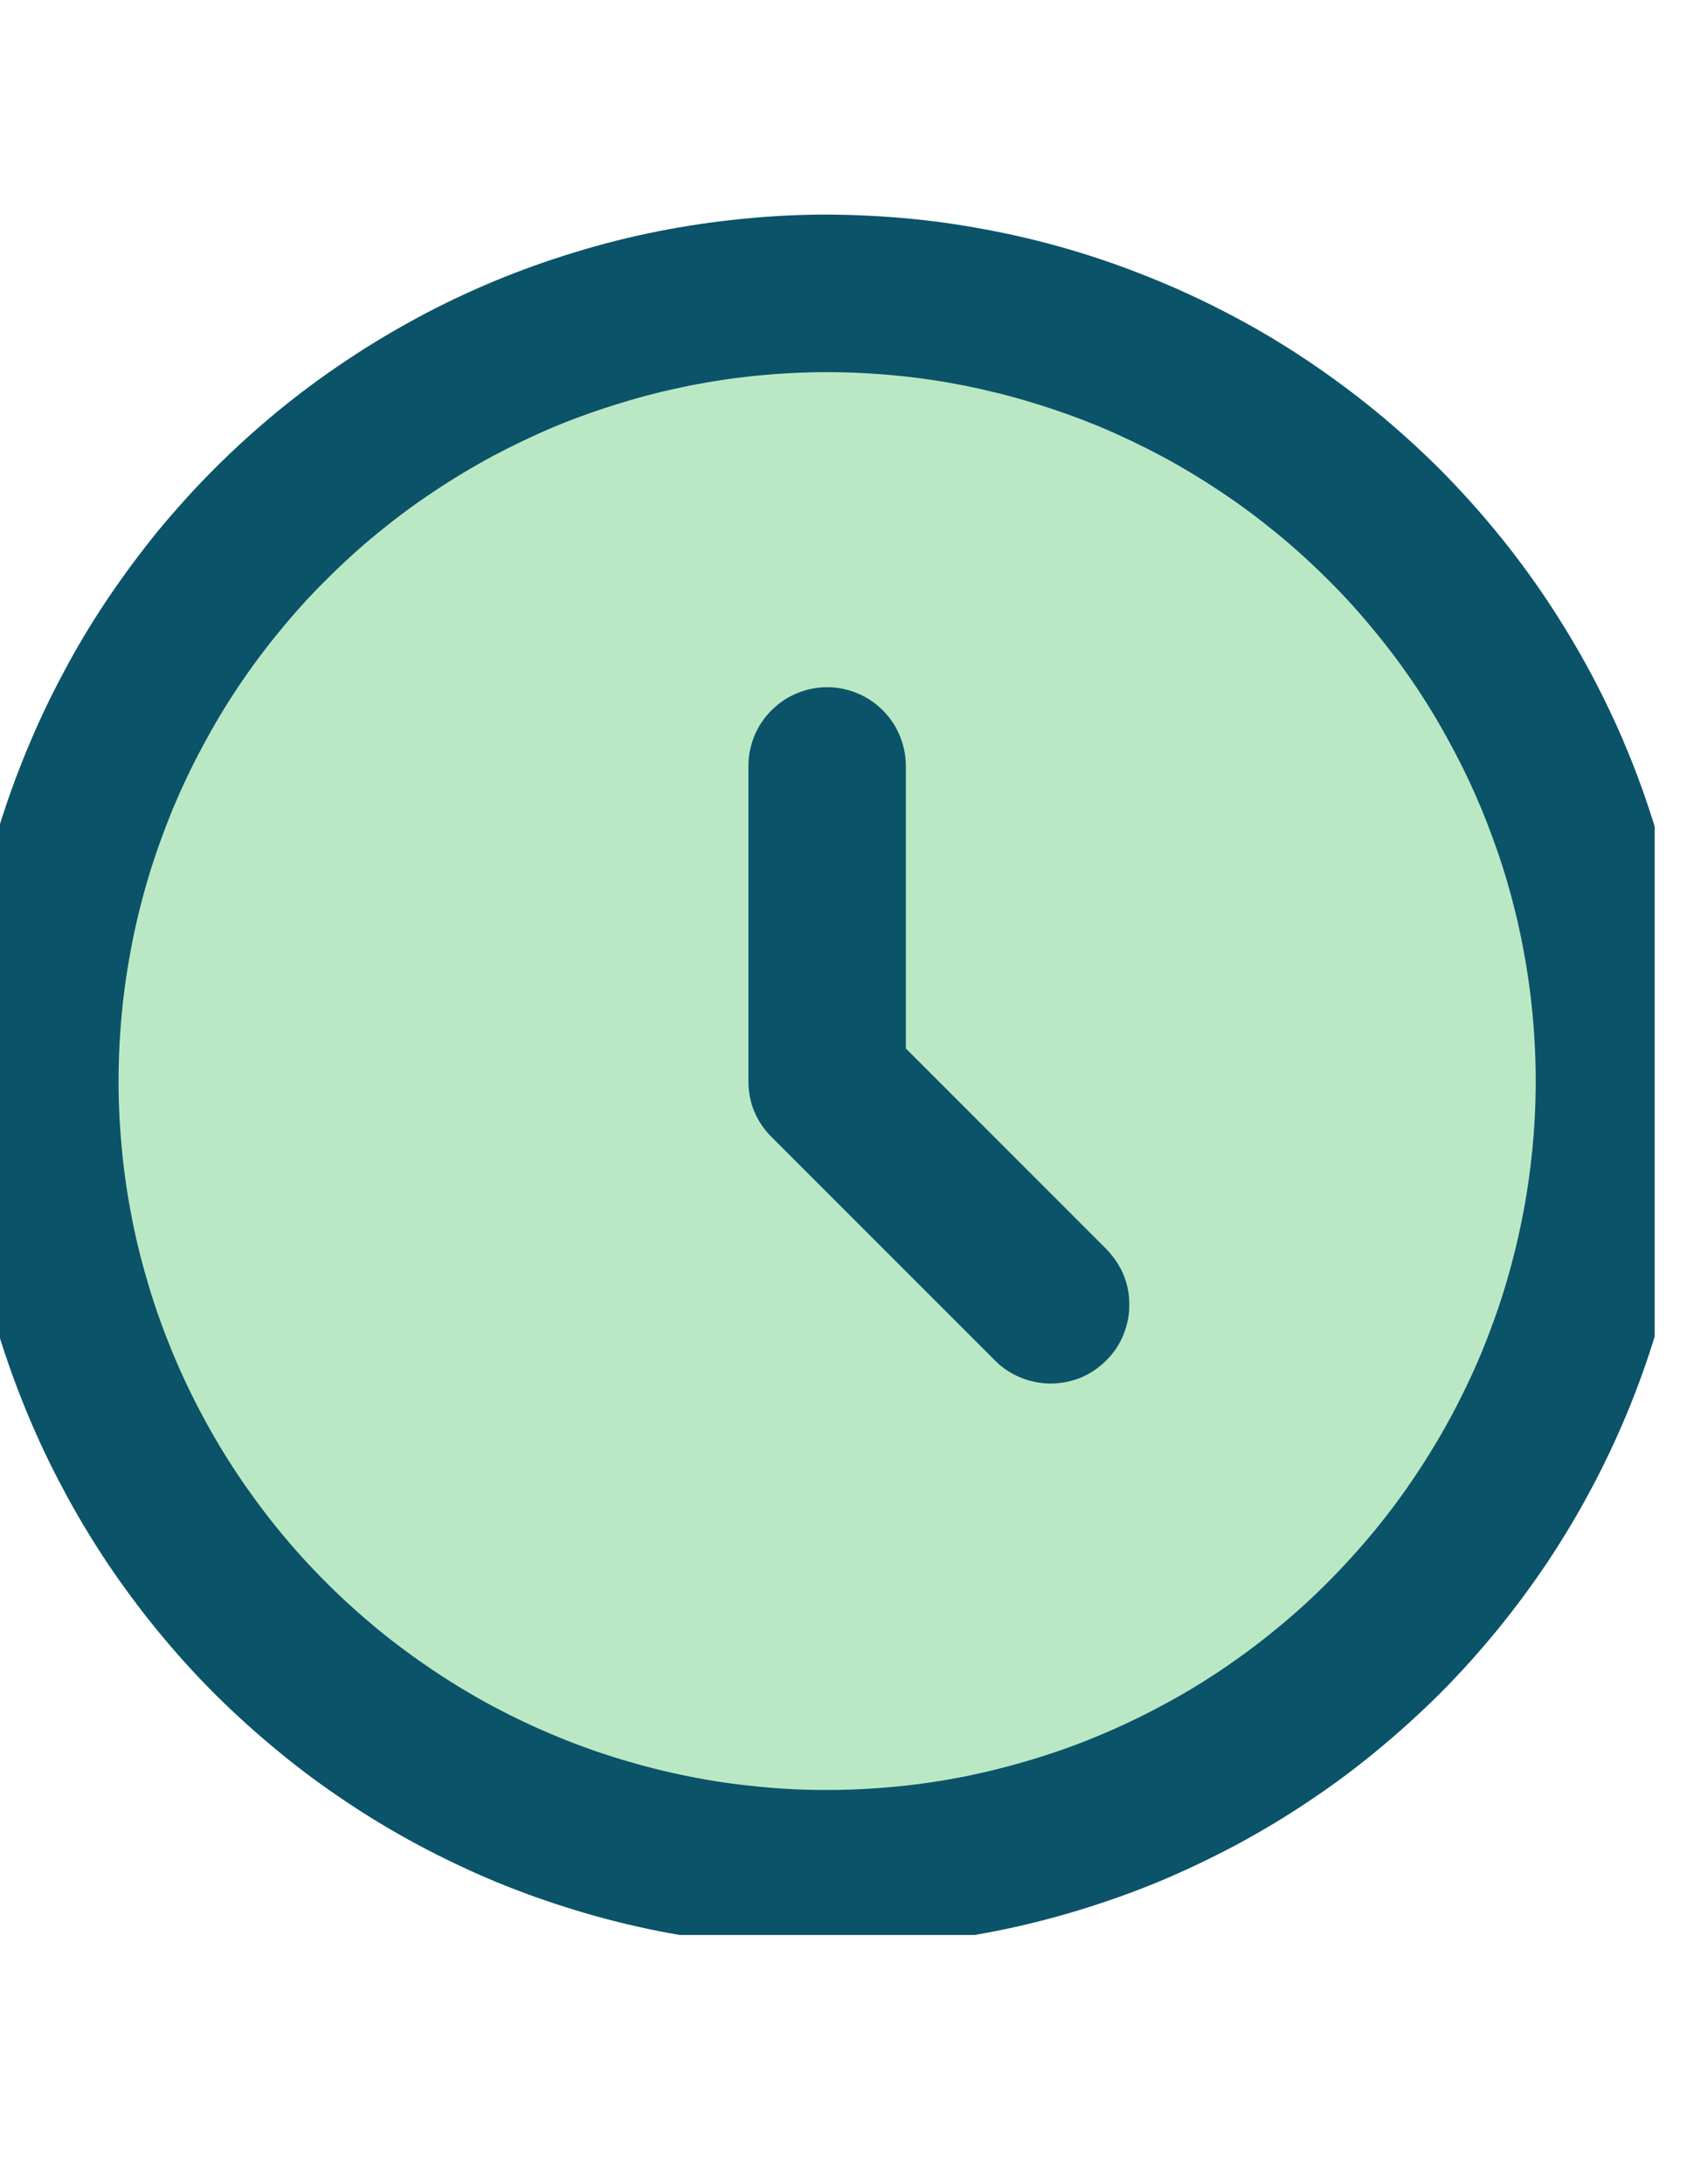
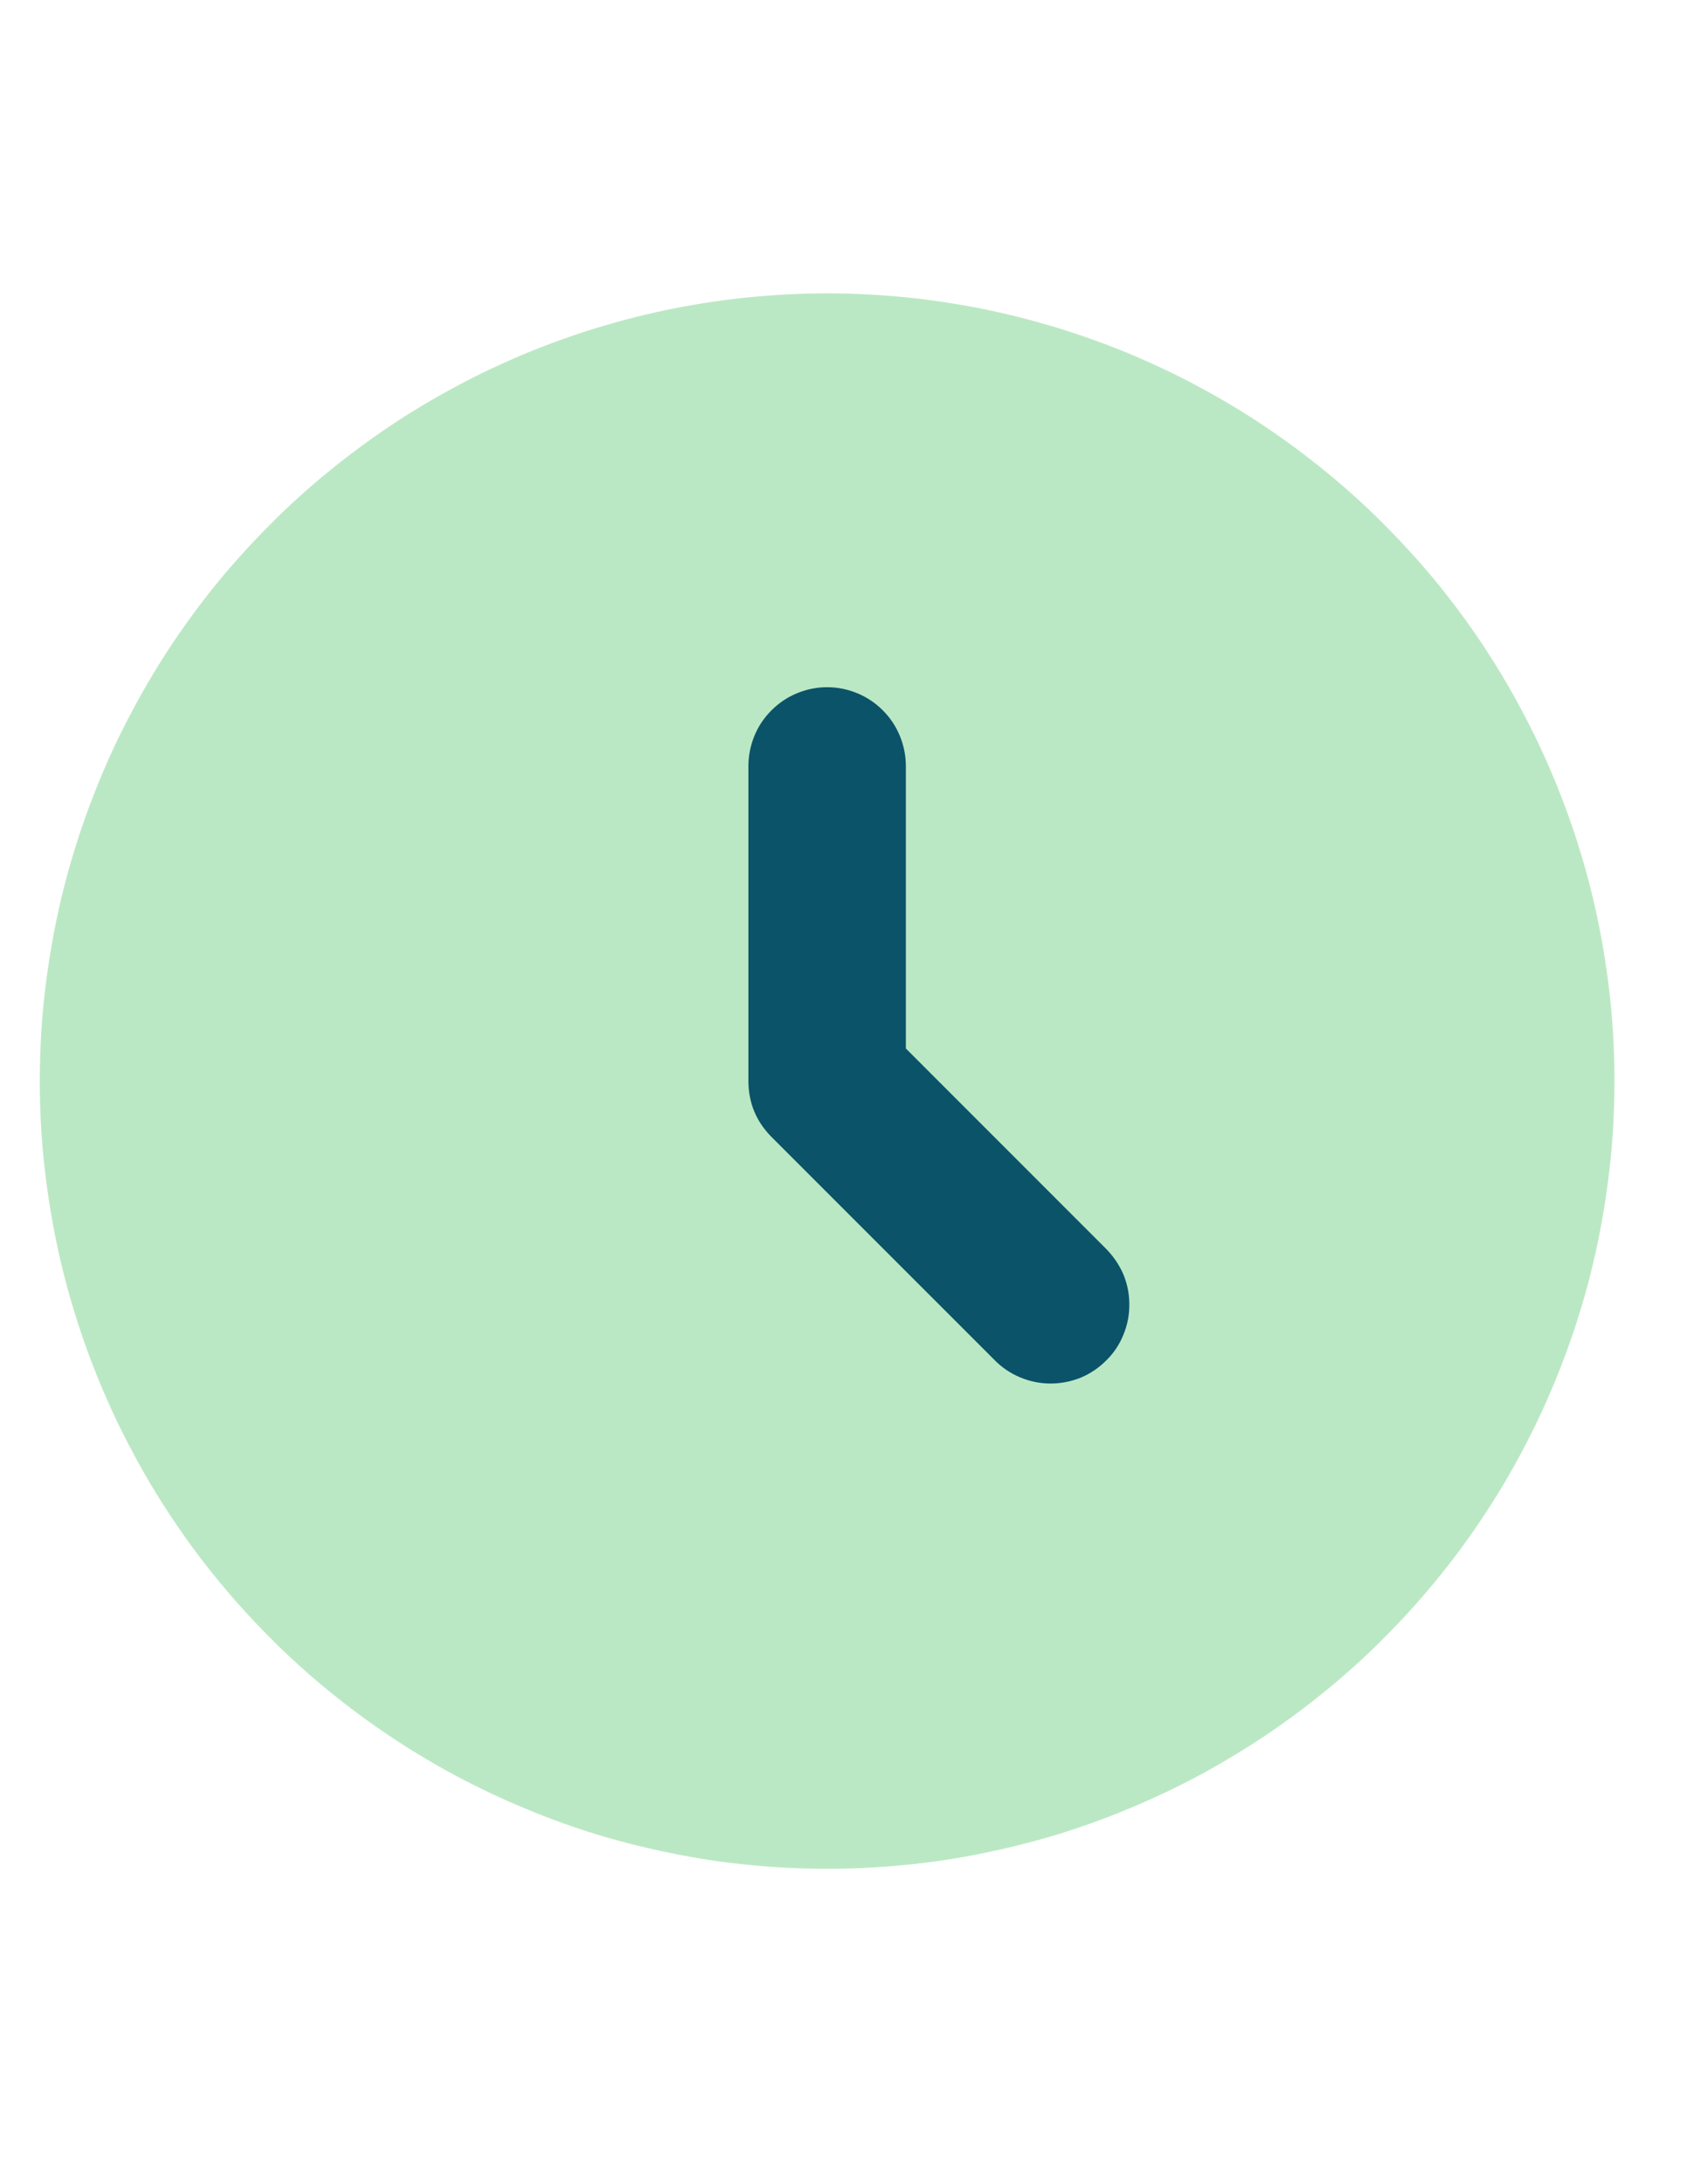
<svg xmlns="http://www.w3.org/2000/svg" version="1.0" preserveAspectRatio="xMidYMid meet" height="66" viewBox="0 0 38.25 49.5" zoomAndPan="magnify" width="51">
  <defs>
    <clipPath id="9e04679bb1">
-       <path clip-rule="nonzero" d="M 0 4.863 L 37.516 4.863 L 37.516 43.852 L 0 43.852 Z M 0 4.863" />
+       <path clip-rule="nonzero" d="M 0 4.863 L 37.516 43.852 L 0 43.852 Z M 0 4.863" />
    </clipPath>
  </defs>
  <path fill-rule="nonzero" fill-opacity="1" d="M 36.605 24.5 C 36.605 25.086 36.578 25.668 36.52 26.25 C 36.461 26.832 36.375 27.41 36.262 27.984 C 36.148 28.559 36.008 29.125 35.836 29.684 C 35.668 30.242 35.469 30.793 35.246 31.332 C 35.023 31.871 34.773 32.402 34.496 32.918 C 34.223 33.434 33.922 33.934 33.598 34.418 C 33.273 34.906 32.926 35.375 32.555 35.824 C 32.184 36.277 31.789 36.711 31.375 37.125 C 30.965 37.539 30.531 37.93 30.078 38.301 C 29.625 38.672 29.156 39.02 28.672 39.344 C 28.184 39.668 27.684 39.969 27.168 40.246 C 26.652 40.52 26.125 40.77 25.586 40.992 C 25.047 41.219 24.496 41.414 23.938 41.586 C 23.375 41.754 22.809 41.895 22.238 42.008 C 21.664 42.125 21.086 42.211 20.504 42.266 C 19.922 42.324 19.34 42.352 18.754 42.352 C 18.168 42.352 17.586 42.324 17.004 42.266 C 16.422 42.211 15.844 42.125 15.27 42.008 C 14.699 41.895 14.133 41.754 13.57 41.586 C 13.012 41.414 12.461 41.219 11.922 40.992 C 11.383 40.77 10.855 40.52 10.34 40.246 C 9.824 39.969 9.32 39.668 8.836 39.344 C 8.352 39.02 7.883 38.672 7.43 38.301 C 6.977 37.93 6.543 37.539 6.133 37.125 C 5.719 36.711 5.324 36.277 4.953 35.824 C 4.582 35.375 4.234 34.906 3.91 34.418 C 3.586 33.934 3.285 33.434 3.012 32.918 C 2.734 32.402 2.484 31.871 2.262 31.332 C 2.039 30.793 1.84 30.242 1.672 29.684 C 1.5 29.125 1.359 28.559 1.246 27.984 C 1.133 27.41 1.047 26.832 0.988 26.25 C 0.93 25.668 0.902 25.086 0.902 24.5 C 0.902 23.918 0.93 23.332 0.988 22.75 C 1.047 22.168 1.133 21.594 1.246 21.02 C 1.359 20.445 1.5 19.879 1.672 19.32 C 1.84 18.762 2.039 18.211 2.262 17.672 C 2.484 17.129 2.734 16.602 3.012 16.086 C 3.285 15.57 3.586 15.07 3.91 14.582 C 4.234 14.098 4.582 13.629 4.953 13.176 C 5.324 12.727 5.719 12.293 6.133 11.879 C 6.543 11.465 6.977 11.074 7.43 10.703 C 7.883 10.332 8.352 9.984 8.836 9.66 C 9.32 9.332 9.824 9.035 10.34 8.758 C 10.855 8.48 11.383 8.234 11.922 8.008 C 12.461 7.785 13.012 7.59 13.57 7.418 C 14.133 7.25 14.699 7.105 15.27 6.992 C 15.844 6.879 16.422 6.793 17.004 6.734 C 17.586 6.68 18.168 6.648 18.754 6.648 C 19.34 6.648 19.922 6.68 20.504 6.734 C 21.086 6.793 21.664 6.879 22.238 6.992 C 22.809 7.105 23.375 7.25 23.938 7.418 C 24.496 7.59 25.047 7.785 25.586 8.008 C 26.125 8.234 26.652 8.48 27.168 8.758 C 27.684 9.035 28.184 9.332 28.672 9.66 C 29.156 9.984 29.625 10.332 30.078 10.703 C 30.531 11.074 30.965 11.465 31.375 11.879 C 31.789 12.293 32.184 12.727 32.555 13.176 C 32.926 13.629 33.273 14.098 33.598 14.582 C 33.922 15.07 34.223 15.57 34.496 16.086 C 34.773 16.602 35.023 17.129 35.246 17.672 C 35.469 18.211 35.668 18.762 35.836 19.32 C 36.008 19.879 36.148 20.445 36.262 21.02 C 36.375 21.594 36.461 22.168 36.52 22.75 C 36.578 23.332 36.605 23.918 36.605 24.5 Z M 36.605 24.5" fill="#bbe8c4" />
  <g clip-path="url(#9e04679bb1)">
-     <path fill-rule="nonzero" fill-opacity="1" d="M 18.754 4.863 C 18.109 4.863 17.469 4.895 16.828 4.961 C 16.188 5.023 15.555 5.117 14.922 5.242 C 14.293 5.367 13.668 5.523 13.055 5.711 C 12.438 5.898 11.832 6.113 11.238 6.359 C 10.645 6.605 10.062 6.879 9.496 7.184 C 8.93 7.488 8.379 7.816 7.844 8.176 C 7.309 8.531 6.793 8.914 6.297 9.32 C 5.801 9.73 5.324 10.16 4.867 10.617 C 4.414 11.07 3.984 11.547 3.574 12.043 C 3.168 12.543 2.785 13.059 2.426 13.594 C 2.07 14.125 1.738 14.676 1.438 15.246 C 1.133 15.812 0.859 16.395 0.613 16.988 C 0.367 17.582 0.148 18.188 -0.039 18.801 C -0.223 19.418 -0.379 20.039 -0.504 20.672 C -0.629 21.301 -0.727 21.938 -0.789 22.578 C -0.852 23.215 -0.883 23.859 -0.883 24.5 C -0.883 25.145 -0.852 25.785 -0.789 26.426 C -0.727 27.066 -0.629 27.703 -0.504 28.332 C -0.379 28.965 -0.223 29.586 -0.039 30.203 C 0.148 30.816 0.367 31.422 0.613 32.016 C 0.859 32.609 1.133 33.191 1.438 33.758 C 1.738 34.324 2.07 34.875 2.426 35.41 C 2.785 35.945 3.168 36.461 3.574 36.957 C 3.984 37.457 4.414 37.934 4.867 38.387 C 5.324 38.84 5.801 39.273 6.297 39.68 C 6.793 40.09 7.309 40.473 7.844 40.828 C 8.379 41.188 8.93 41.516 9.496 41.82 C 10.062 42.121 10.645 42.398 11.238 42.645 C 11.832 42.891 12.438 43.105 13.055 43.293 C 13.668 43.48 14.293 43.637 14.922 43.762 C 15.555 43.887 16.188 43.98 16.828 44.043 C 17.469 44.105 18.109 44.137 18.754 44.137 C 19.398 44.137 20.039 44.105 20.68 44.043 C 21.32 43.98 21.953 43.887 22.586 43.762 C 23.215 43.637 23.84 43.48 24.453 43.293 C 25.07 43.105 25.676 42.891 26.27 42.645 C 26.863 42.398 27.441 42.121 28.012 41.82 C 28.578 41.516 29.129 41.188 29.664 40.828 C 30.199 40.473 30.715 40.09 31.211 39.68 C 31.707 39.273 32.184 38.84 32.641 38.387 C 33.094 37.934 33.523 37.457 33.934 36.957 C 34.34 36.461 34.723 35.945 35.082 35.41 C 35.438 34.875 35.77 34.324 36.07 33.758 C 36.375 33.191 36.648 32.609 36.895 32.016 C 37.141 31.422 37.359 30.816 37.543 30.203 C 37.73 29.586 37.887 28.965 38.012 28.332 C 38.137 27.703 38.234 27.066 38.297 26.426 C 38.359 25.785 38.391 25.145 38.391 24.5 C 38.391 23.859 38.355 23.219 38.293 22.578 C 38.23 21.938 38.137 21.301 38.008 20.672 C 37.883 20.043 37.727 19.418 37.539 18.805 C 37.352 18.188 37.137 17.586 36.891 16.992 C 36.645 16.395 36.367 15.816 36.066 15.25 C 35.762 14.684 35.43 14.133 35.074 13.598 C 34.715 13.062 34.336 12.547 33.926 12.051 C 33.52 11.555 33.086 11.078 32.633 10.621 C 32.176 10.168 31.703 9.738 31.203 9.328 C 30.707 8.922 30.191 8.539 29.656 8.18 C 29.125 7.824 28.574 7.492 28.008 7.191 C 27.438 6.887 26.859 6.613 26.266 6.367 C 25.672 6.121 25.066 5.902 24.453 5.715 C 23.836 5.527 23.215 5.371 22.582 5.246 C 21.953 5.121 21.316 5.023 20.68 4.961 C 20.039 4.898 19.398 4.867 18.754 4.863 Z M 18.754 40.566 C 18.227 40.566 17.703 40.543 17.18 40.488 C 16.656 40.438 16.137 40.363 15.621 40.258 C 15.102 40.156 14.594 40.027 14.09 39.875 C 13.586 39.723 13.09 39.547 12.605 39.344 C 12.121 39.145 11.645 38.918 11.18 38.672 C 10.715 38.422 10.266 38.152 9.828 37.859 C 9.391 37.566 8.969 37.254 8.562 36.922 C 8.156 36.586 7.766 36.234 7.395 35.863 C 7.02 35.488 6.668 35.102 6.336 34.695 C 6 34.285 5.688 33.863 5.395 33.426 C 5.102 32.988 4.832 32.539 4.586 32.074 C 4.336 31.609 4.113 31.137 3.91 30.648 C 3.711 30.164 3.531 29.668 3.379 29.164 C 3.227 28.66 3.098 28.152 2.996 27.637 C 2.895 27.121 2.816 26.602 2.766 26.074 C 2.715 25.551 2.688 25.027 2.688 24.5 C 2.688 23.977 2.715 23.449 2.766 22.926 C 2.816 22.402 2.895 21.883 2.996 21.367 C 3.098 20.852 3.227 20.34 3.379 19.836 C 3.531 19.336 3.711 18.84 3.91 18.352 C 4.113 17.867 4.336 17.391 4.586 16.93 C 4.832 16.465 5.102 16.012 5.395 15.574 C 5.688 15.137 6 14.715 6.336 14.309 C 6.668 13.902 7.02 13.512 7.395 13.141 C 7.766 12.77 8.156 12.414 8.562 12.082 C 8.969 11.75 9.391 11.434 9.828 11.145 C 10.266 10.852 10.715 10.582 11.18 10.332 C 11.645 10.086 12.121 9.859 12.605 9.656 C 13.09 9.457 13.586 9.281 14.09 9.129 C 14.594 8.973 15.102 8.848 15.621 8.742 C 16.137 8.641 16.656 8.562 17.18 8.512 C 17.703 8.461 18.227 8.434 18.754 8.434 C 19.281 8.434 19.805 8.461 20.328 8.512 C 20.852 8.562 21.371 8.641 21.887 8.742 C 22.402 8.848 22.914 8.973 23.418 9.129 C 23.922 9.281 24.414 9.457 24.902 9.656 C 25.387 9.859 25.863 10.086 26.328 10.332 C 26.793 10.582 27.242 10.852 27.68 11.145 C 28.117 11.434 28.539 11.75 28.945 12.082 C 29.352 12.414 29.742 12.77 30.113 13.141 C 30.488 13.512 30.84 13.902 31.172 14.309 C 31.508 14.715 31.82 15.137 32.113 15.574 C 32.406 16.012 32.676 16.465 32.922 16.93 C 33.172 17.391 33.395 17.867 33.598 18.352 C 33.797 18.84 33.977 19.336 34.129 19.836 C 34.281 20.34 34.41 20.852 34.512 21.367 C 34.613 21.883 34.691 22.402 34.742 22.926 C 34.793 23.449 34.82 23.977 34.82 24.5 C 34.82 25.027 34.793 25.551 34.742 26.074 C 34.688 26.598 34.613 27.117 34.508 27.633 C 34.406 28.148 34.277 28.66 34.125 29.164 C 33.973 29.668 33.793 30.16 33.594 30.648 C 33.391 31.133 33.164 31.609 32.918 32.07 C 32.668 32.535 32.398 32.984 32.105 33.422 C 31.816 33.859 31.5 34.281 31.168 34.688 C 30.832 35.094 30.48 35.484 30.109 35.855 C 29.738 36.23 29.348 36.582 28.941 36.914 C 28.535 37.25 28.113 37.562 27.676 37.855 C 27.238 38.148 26.789 38.418 26.324 38.664 C 25.859 38.914 25.387 39.137 24.898 39.34 C 24.414 39.543 23.918 39.719 23.414 39.871 C 22.914 40.023 22.402 40.152 21.887 40.258 C 21.371 40.359 20.852 40.438 20.328 40.488 C 19.805 40.539 19.281 40.566 18.754 40.566 Z M 18.754 40.566" fill="#0b5369" />
-   </g>
+     </g>
  <path fill-rule="nonzero" fill-opacity="1" d="M 20.539 23.762 L 20.539 17.359 C 20.539 17.125 20.492 16.895 20.402 16.676 C 20.312 16.457 20.184 16.266 20.016 16.098 C 19.848 15.93 19.656 15.801 19.438 15.711 C 19.219 15.621 18.992 15.574 18.754 15.574 C 18.516 15.574 18.289 15.621 18.07 15.711 C 17.852 15.801 17.66 15.93 17.492 16.098 C 17.324 16.266 17.195 16.457 17.105 16.676 C 17.016 16.895 16.969 17.125 16.969 17.359 L 16.969 24.512 C 16.973 25 17.148 25.418 17.492 25.766 L 22.539 30.812 C 22.707 30.984 22.898 31.117 23.121 31.211 C 23.34 31.305 23.57 31.352 23.809 31.355 C 24.047 31.355 24.277 31.312 24.5 31.223 C 24.719 31.133 24.914 31 25.082 30.832 C 25.254 30.664 25.383 30.469 25.473 30.246 C 25.562 30.027 25.609 29.797 25.605 29.555 C 25.605 29.316 25.559 29.09 25.465 28.867 C 25.367 28.648 25.234 28.457 25.066 28.289 Z M 20.539 23.762" fill="#0b5369" />
</svg>